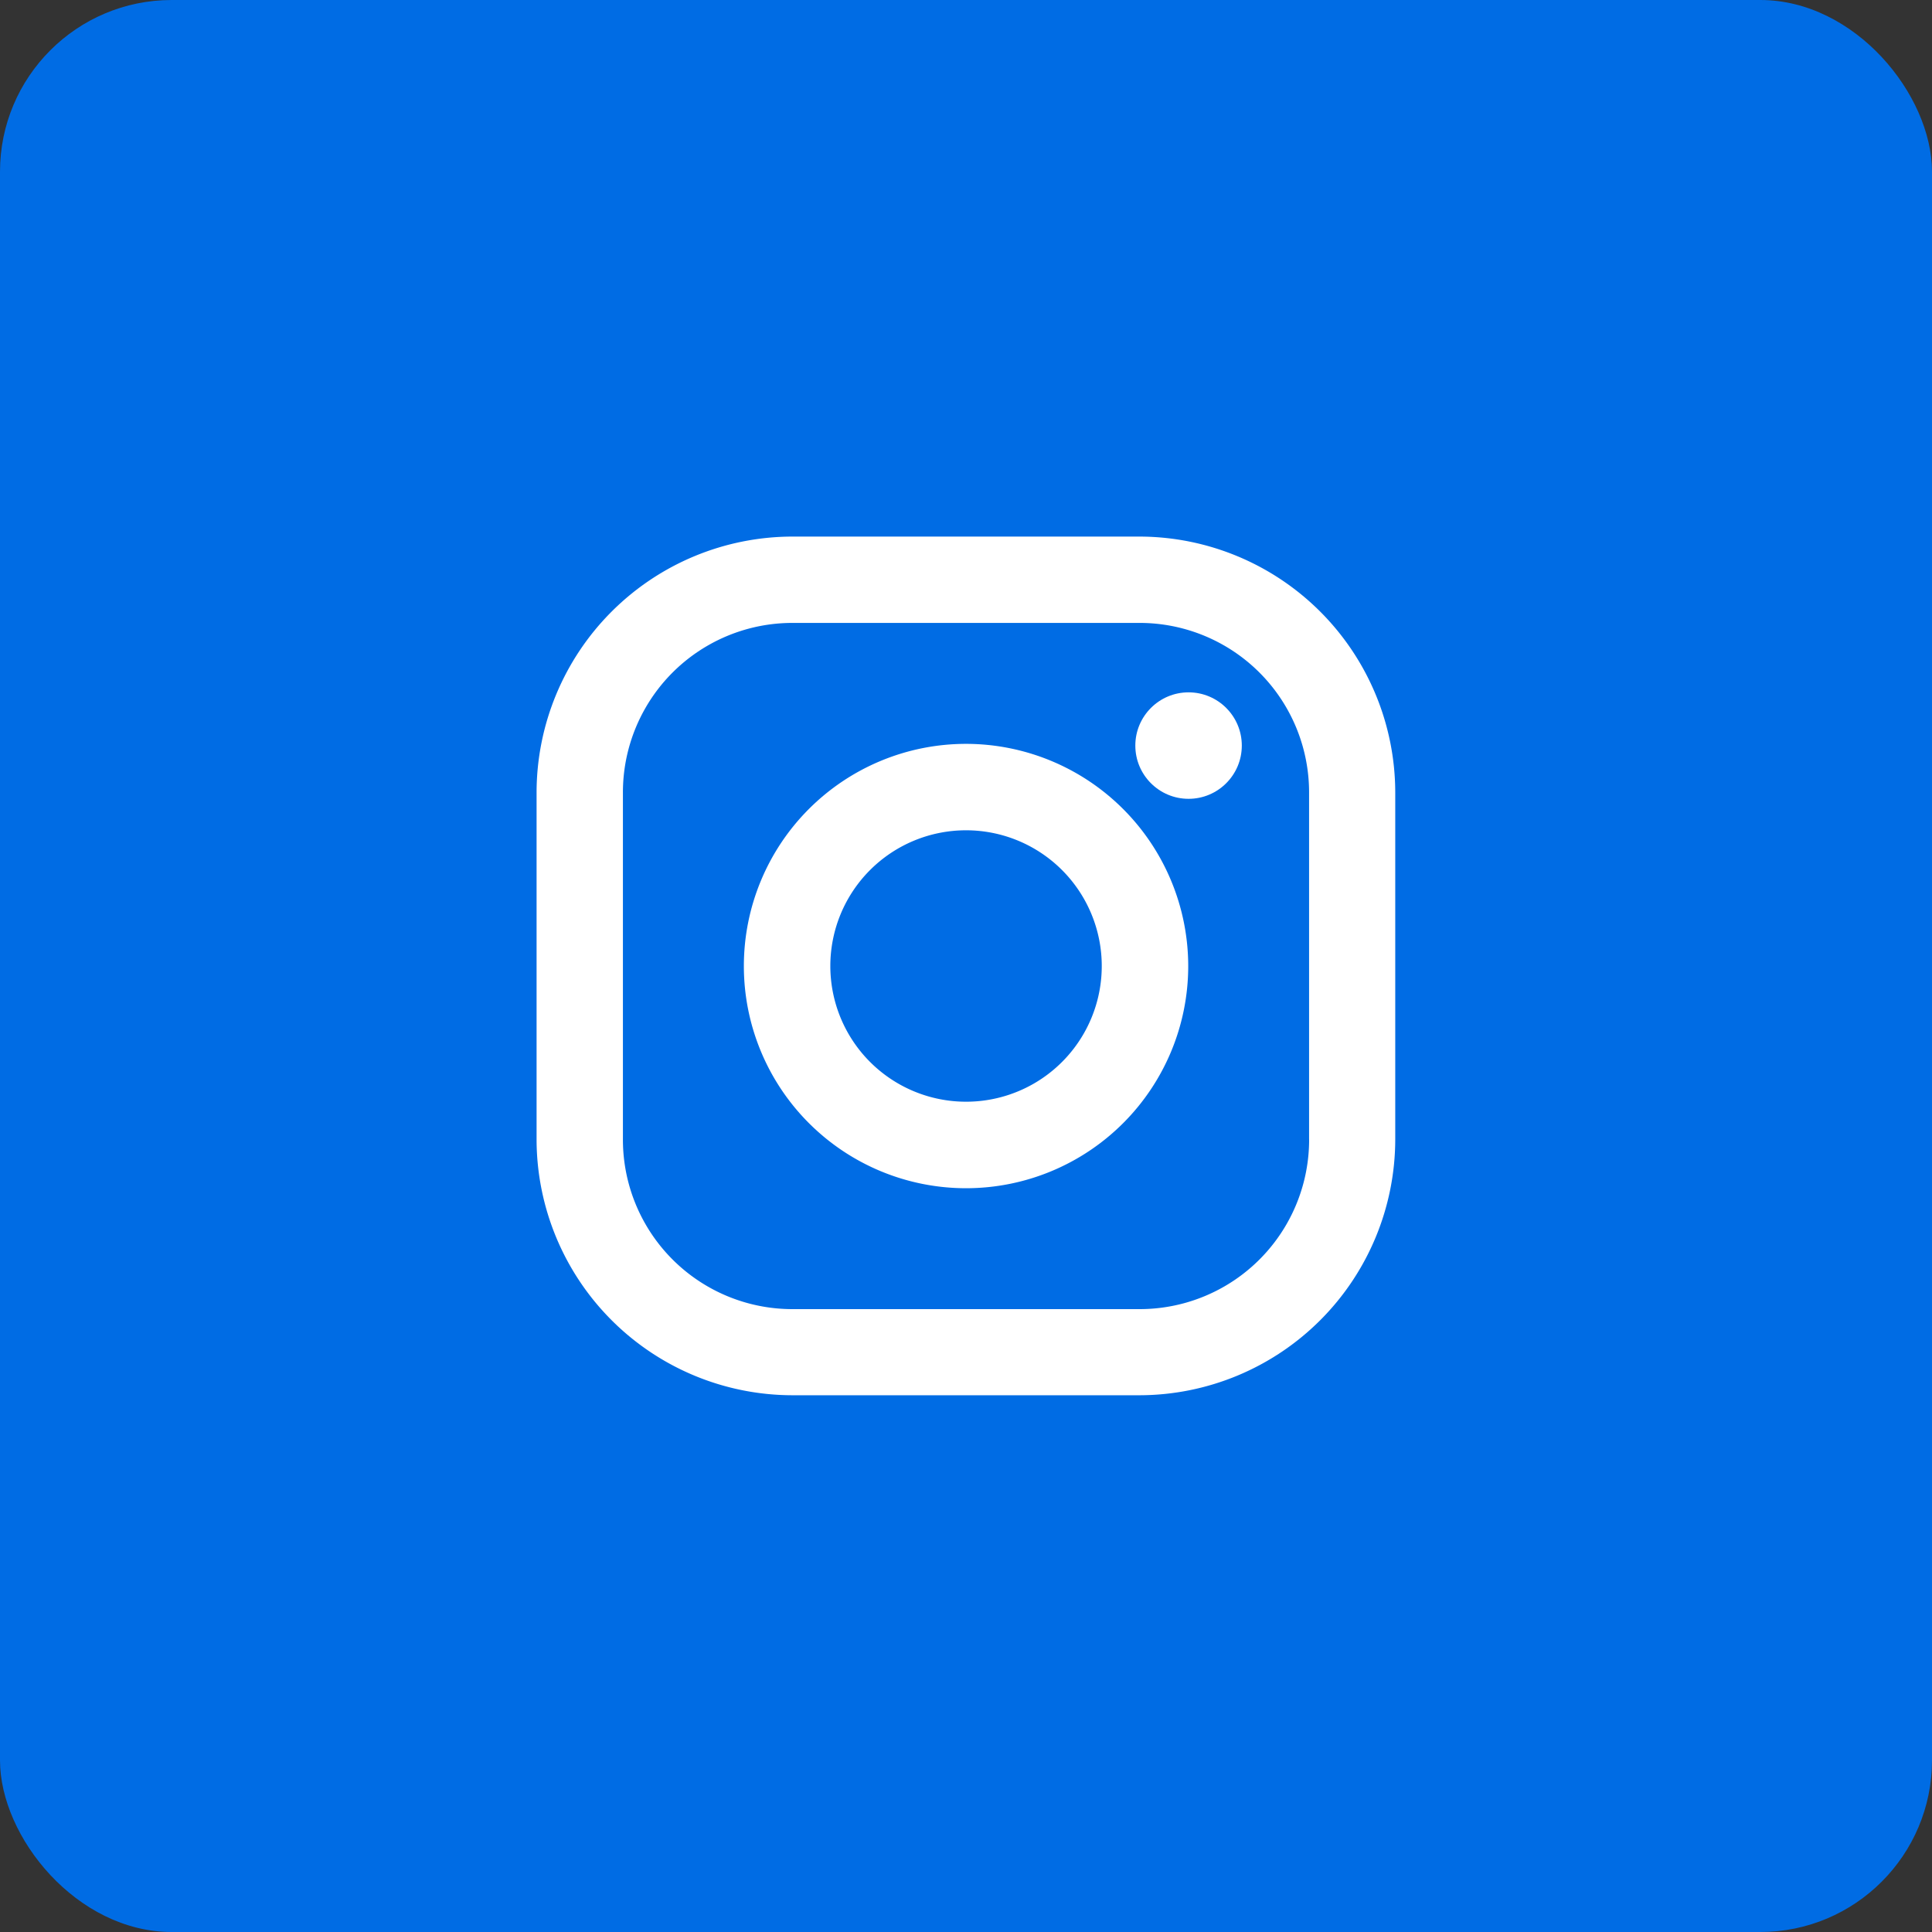
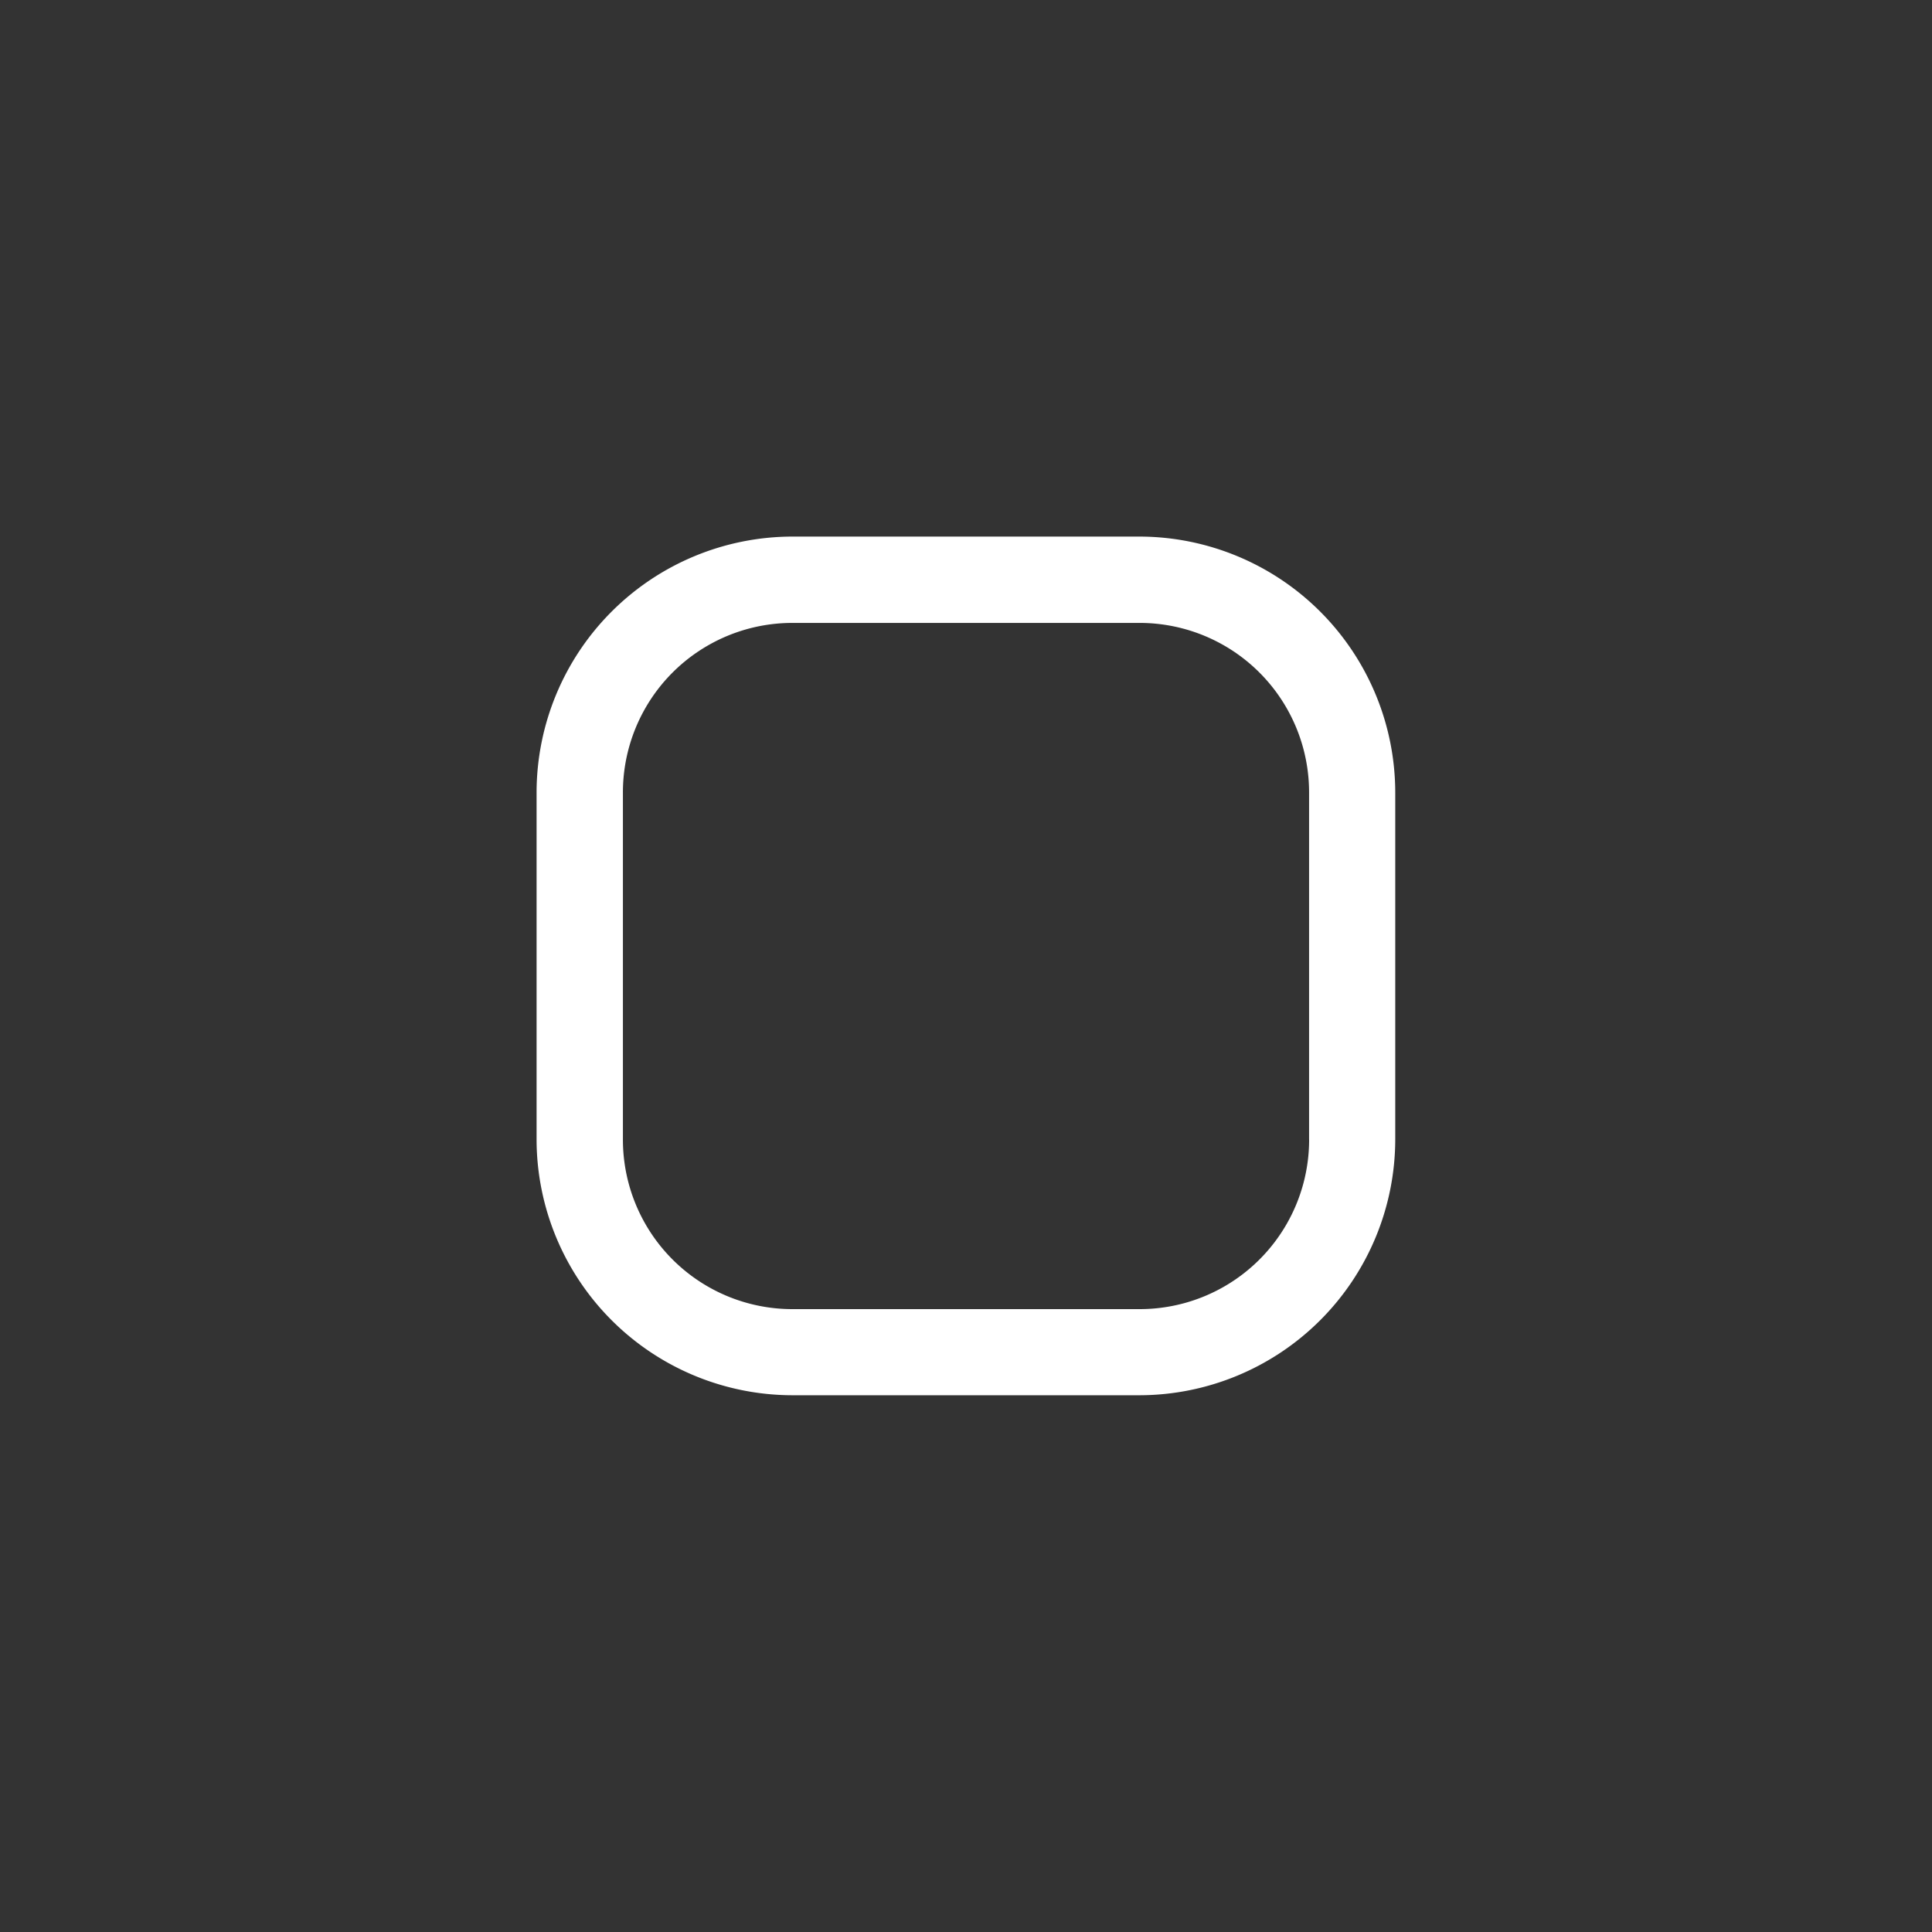
<svg xmlns="http://www.w3.org/2000/svg" width="45" height="45" viewBox="0 0 45 45">
  <rect x="0" y="0" width="45" height="45" fill="#333333" stroke="none" />
  <g id="instagram" transform="translate(-838.467)">
-     <rect id="base_006CE4" data-name="base #006CE4" width="45" height="45" rx="4" transform="translate(838.467)" fill="#006ce4" />
    <g id="instagram-2" data-name="instagram" transform="translate(850.965 12.498)">
      <path id="Path_2" data-name="Path 2" d="M19.046,5H10.959A5.967,5.967,0,0,0,5,10.959v8.086A5.967,5.967,0,0,0,10.959,25h8.086A5.967,5.967,0,0,0,25,19.046V10.959A5.967,5.967,0,0,0,19.046,5Zm3.948,14.046a3.947,3.947,0,0,1-3.948,3.948H10.959a3.947,3.947,0,0,1-3.948-3.948V10.959a3.947,3.947,0,0,1,3.948-3.948h8.086a3.947,3.947,0,0,1,3.948,3.948v8.086Z" transform="translate(-5 -5)" fill="#fff" />
-       <path id="Path_3" data-name="Path 3" d="M31.895,26.72a5.175,5.175,0,1,0,5.175,5.175A5.179,5.179,0,0,0,31.895,26.72Zm0,8.335a3.161,3.161,0,1,1,3.161-3.161A3.16,3.16,0,0,1,31.895,35.055Z" transform="translate(-21.892 -21.892)" fill="#fff" />
-       <circle id="Ellipse_2" data-name="Ellipse 2" cx="1.24" cy="1.24" r="1.24" transform="translate(13.946 3.628)" fill="#fff" />
    </g>
  </g>
</svg>